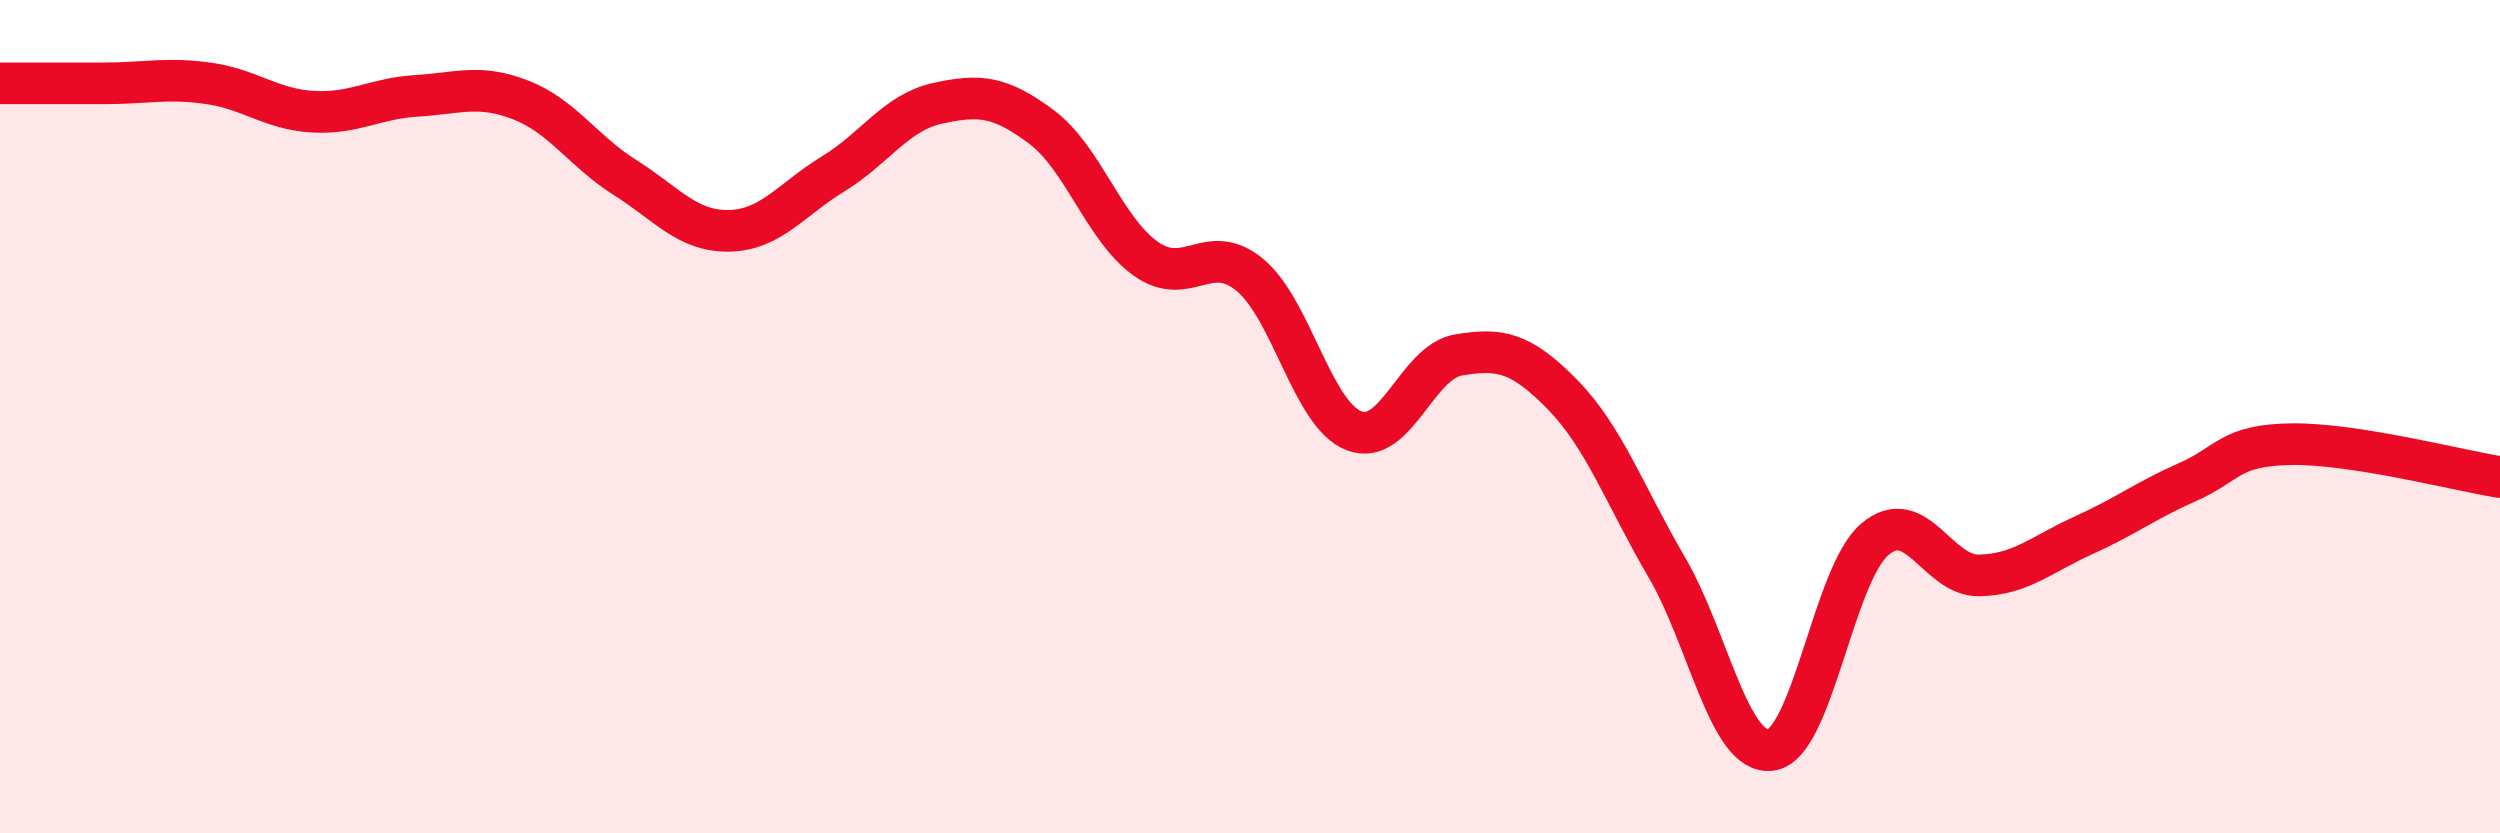
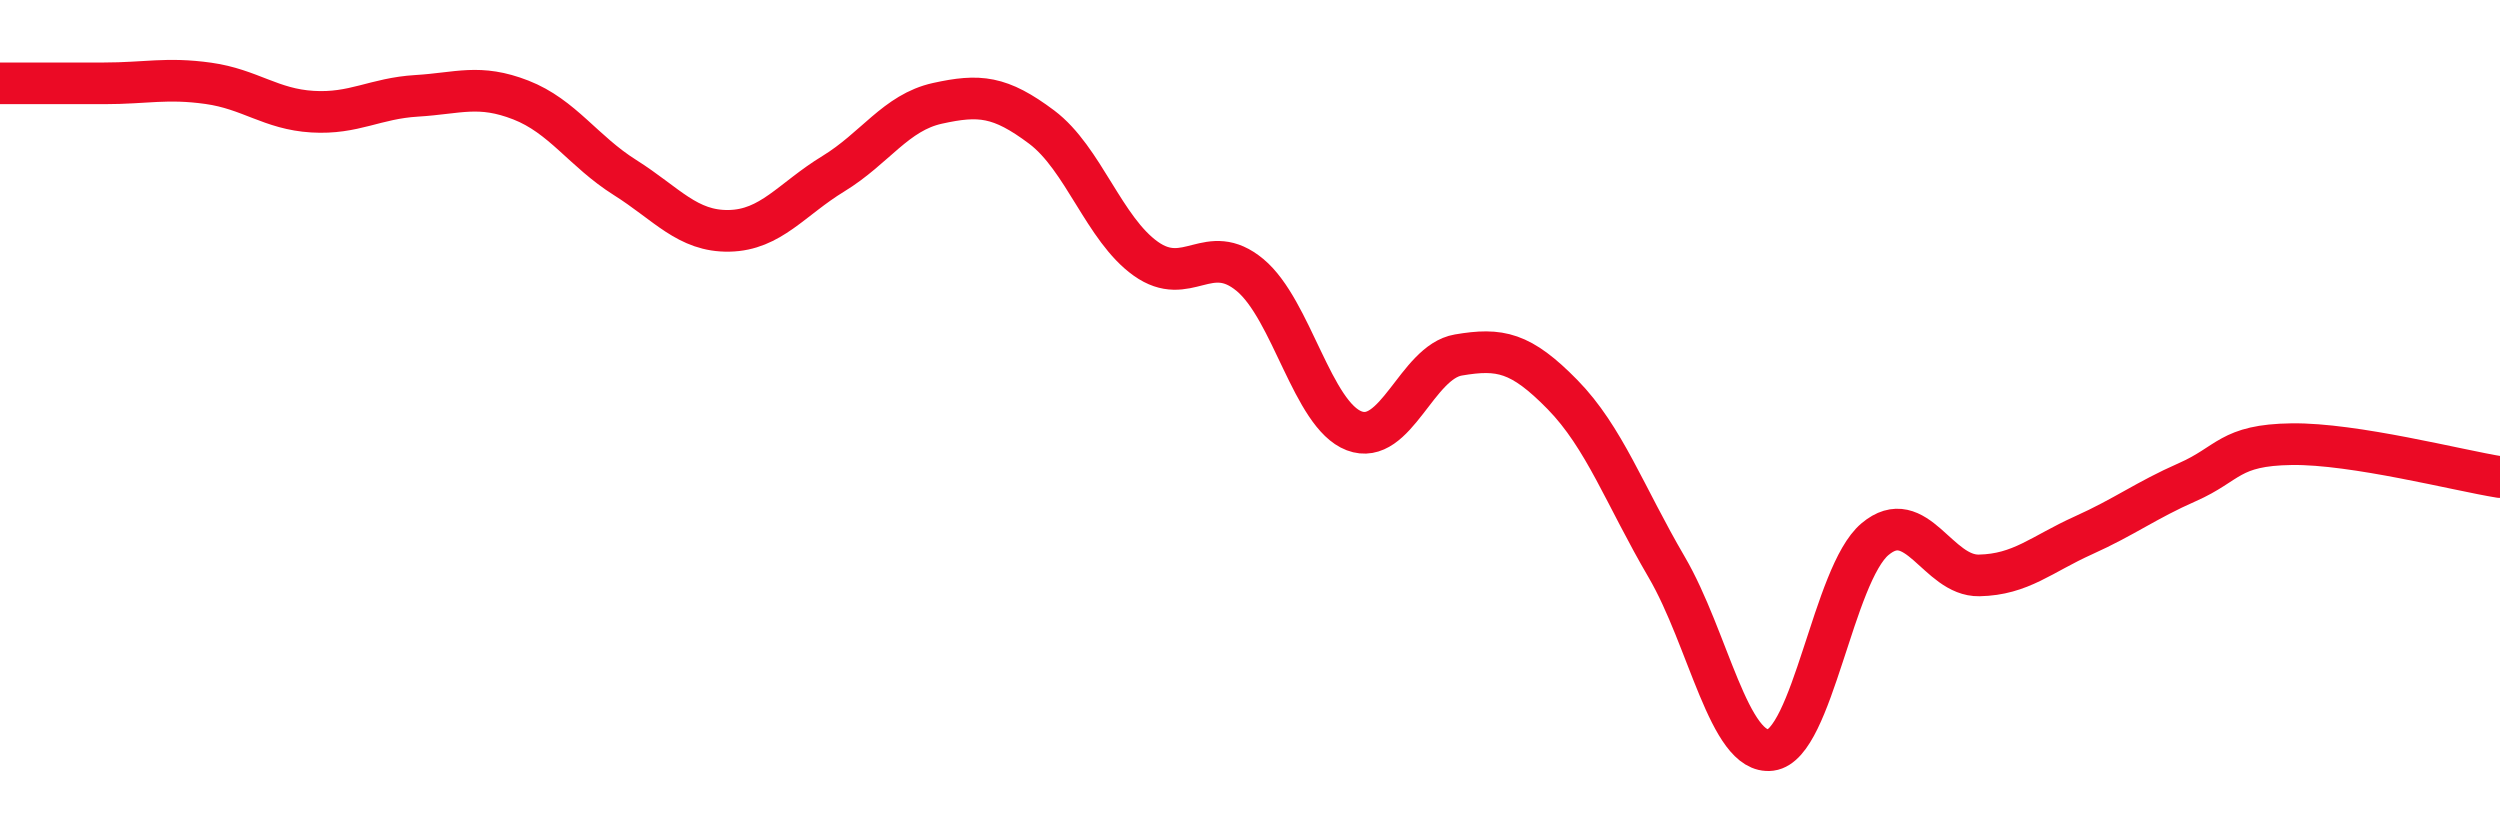
<svg xmlns="http://www.w3.org/2000/svg" width="60" height="20" viewBox="0 0 60 20">
-   <path d="M 0,2 C 0.5,2 1.5,2 2.5,2 C 3.5,2 4,1.86 5,2 C 6,2.14 6.5,2.62 7.5,2.68 C 8.5,2.74 9,2.36 10,2.3 C 11,2.24 11.5,2.01 12.5,2.4 C 13.5,2.79 14,3.63 15,4.26 C 16,4.89 16.5,5.56 17.5,5.54 C 18.5,5.52 19,4.78 20,4.17 C 21,3.56 21.5,2.7 22.5,2.48 C 23.5,2.26 24,2.3 25,3.05 C 26,3.8 26.5,5.5 27.5,6.21 C 28.5,6.92 29,5.77 30,6.6 C 31,7.43 31.5,9.96 32.5,10.34 C 33.5,10.72 34,8.69 35,8.52 C 36,8.35 36.5,8.45 37.5,9.47 C 38.5,10.49 39,11.9 40,13.61 C 41,15.32 41.5,18.13 42.5,18 C 43.5,17.87 44,13.78 45,12.94 C 46,12.1 46.5,13.83 47.5,13.81 C 48.5,13.79 49,13.3 50,12.85 C 51,12.4 51.5,12.01 52.5,11.57 C 53.5,11.13 53.5,10.68 55,10.66 C 56.5,10.64 59,11.29 60,11.45L60 20L0 20Z" fill="#EB0A25" opacity="0.1" stroke-linecap="round" stroke-linejoin="round" />
  <path d="M 0,2 C 0.5,2 1.5,2 2.5,2 C 3.5,2 4,1.86 5,2 C 6,2.14 6.5,2.62 7.5,2.68 C 8.5,2.74 9,2.36 10,2.3 C 11,2.24 11.5,2.01 12.5,2.4 C 13.5,2.79 14,3.63 15,4.26 C 16,4.89 16.5,5.56 17.5,5.54 C 18.5,5.52 19,4.78 20,4.17 C 21,3.56 21.5,2.7 22.5,2.48 C 23.5,2.26 24,2.3 25,3.05 C 26,3.8 26.5,5.5 27.5,6.21 C 28.5,6.92 29,5.77 30,6.6 C 31,7.43 31.5,9.96 32.5,10.34 C 33.5,10.72 34,8.69 35,8.52 C 36,8.35 36.5,8.45 37.5,9.47 C 38.5,10.49 39,11.9 40,13.61 C 41,15.32 41.5,18.13 42.5,18 C 43.5,17.87 44,13.78 45,12.94 C 46,12.1 46.5,13.83 47.5,13.81 C 48.5,13.79 49,13.3 50,12.85 C 51,12.4 51.5,12.01 52.5,11.57 C 53.5,11.13 53.5,10.68 55,10.66 C 56.5,10.64 59,11.29 60,11.45" stroke="#EB0A25" stroke-width="1" fill="none" stroke-linecap="round" stroke-linejoin="round" />
</svg>